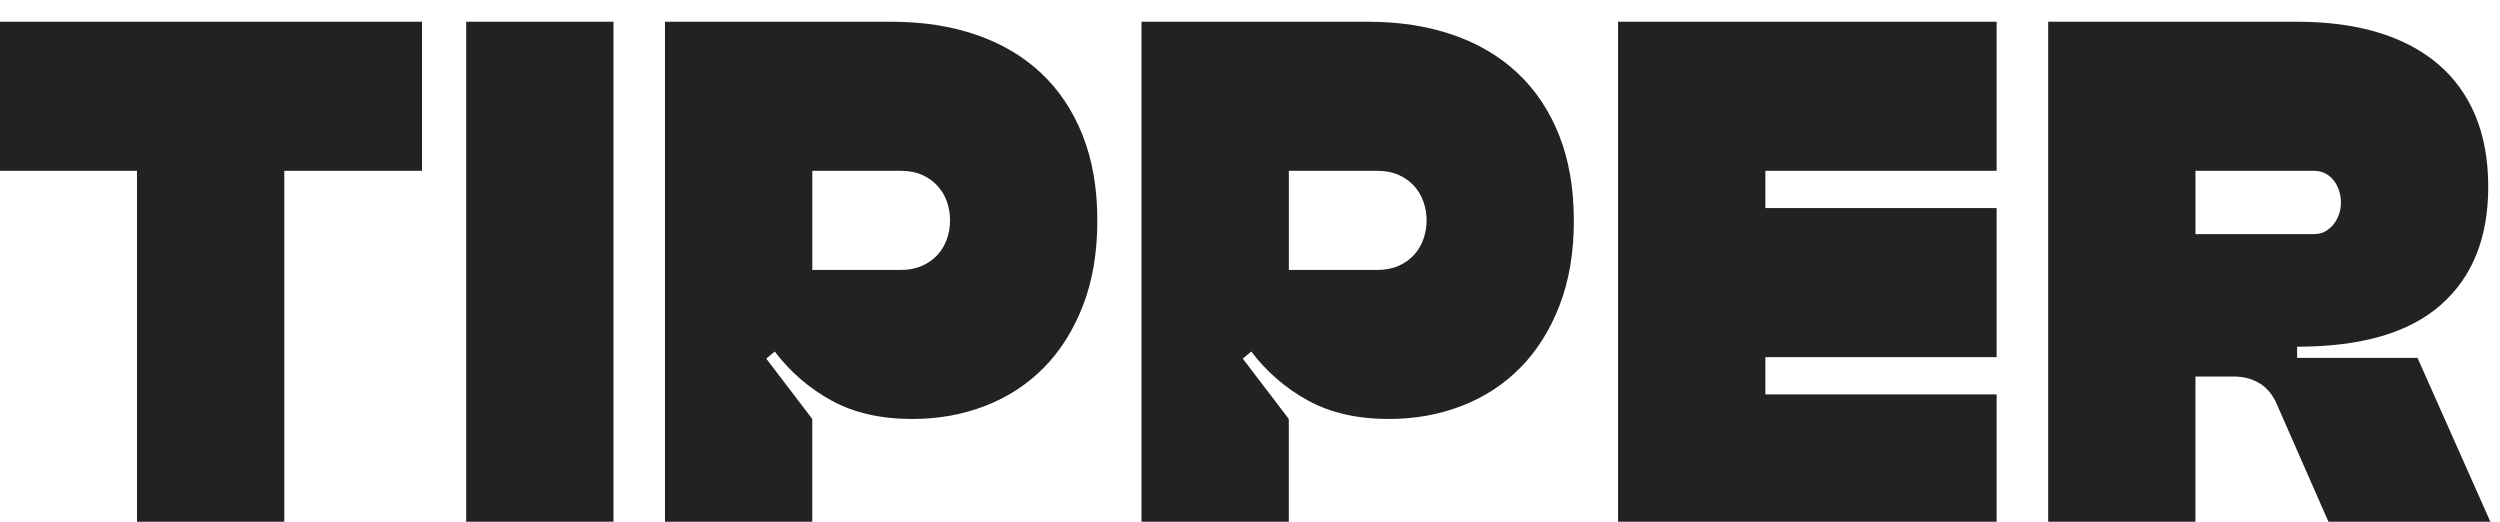
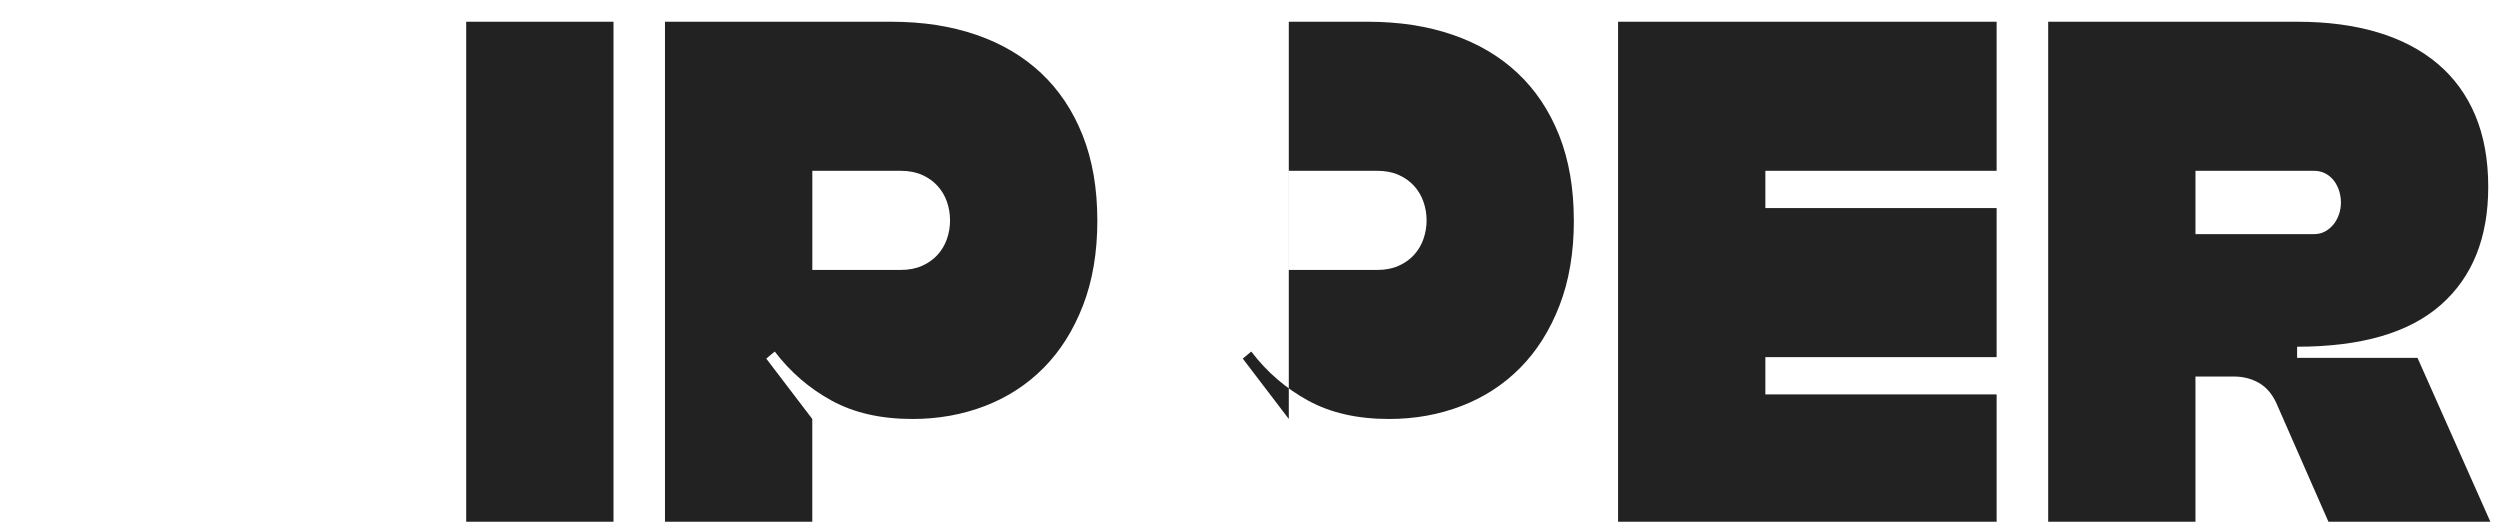
<svg xmlns="http://www.w3.org/2000/svg" width="115" height="24" viewBox="0 0 115 24" fill="none">
  <g clip-path="url(#clip0_189_68)">
-     <path d="M6.302 24.965V7.857H0V1H19.413V7.857H13.078V24.965H6.303H6.302Z" fill="#232222" />
    <path d="M21.445 25V1H28.221V25H21.445Z" fill="#232222" />
    <path d="M50.478 10.137C50.478 11.611 50.258 12.917 49.817 14.054C49.377 15.191 48.776 16.145 48.013 16.916C47.251 17.687 46.35 18.274 45.311 18.674C44.273 19.074 43.16 19.273 41.974 19.273C40.528 19.273 39.292 18.994 38.264 18.433C37.236 17.873 36.361 17.119 35.638 16.171L35.248 16.496L37.365 19.273V24.998H30.589V1H41.007C42.441 1 43.74 1.2 44.904 1.6C46.066 1.999 47.061 2.585 47.885 3.357C48.709 4.129 49.347 5.082 49.8 6.22C50.251 7.356 50.477 8.662 50.477 10.137H50.478ZM41.433 12.417C41.806 12.417 42.133 12.354 42.415 12.228C42.697 12.103 42.934 11.934 43.127 11.723C43.318 11.512 43.463 11.268 43.559 10.994C43.654 10.72 43.702 10.434 43.702 10.137C43.702 9.839 43.654 9.553 43.559 9.279C43.463 9.005 43.318 8.763 43.127 8.551C42.934 8.339 42.697 8.171 42.415 8.045C42.133 7.92 41.806 7.857 41.433 7.857H37.367V12.417H41.433Z" fill="#232222" />
-     <path d="M72.398 10.137C72.398 11.611 72.178 12.917 71.737 14.054C71.297 15.191 70.696 16.145 69.933 16.916C69.171 17.688 68.27 18.274 67.231 18.674C66.192 19.074 65.08 19.273 63.894 19.273C62.448 19.273 61.212 18.994 60.184 18.433C59.156 17.873 58.281 17.119 57.558 16.171L57.168 16.496L59.285 19.273V24.998H52.509V1H62.927C64.361 1 65.66 1.2 66.823 1.6C67.985 1.999 68.98 2.585 69.804 3.357C70.628 4.129 71.266 5.082 71.719 6.22C72.17 7.356 72.396 8.662 72.396 10.137H72.398ZM63.353 12.417C63.726 12.417 64.053 12.354 64.335 12.228C64.617 12.103 64.854 11.934 65.047 11.723C65.238 11.512 65.383 11.268 65.478 10.994C65.574 10.72 65.623 10.434 65.623 10.137C65.623 9.839 65.575 9.553 65.478 9.279C65.383 9.005 65.238 8.763 65.047 8.551C64.854 8.339 64.617 8.171 64.335 8.045C64.053 7.92 63.726 7.857 63.353 7.857H59.287V12.417H63.353Z" fill="#232222" />
+     <path d="M72.398 10.137C72.398 11.611 72.178 12.917 71.737 14.054C71.297 15.191 70.696 16.145 69.933 16.916C69.171 17.688 68.27 18.274 67.231 18.674C66.192 19.074 65.08 19.273 63.894 19.273C62.448 19.273 61.212 18.994 60.184 18.433C59.156 17.873 58.281 17.119 57.558 16.171L57.168 16.496L59.285 19.273V24.998V1H62.927C64.361 1 65.66 1.2 66.823 1.6C67.985 1.999 68.98 2.585 69.804 3.357C70.628 4.129 71.266 5.082 71.719 6.22C72.17 7.356 72.396 8.662 72.396 10.137H72.398ZM63.353 12.417C63.726 12.417 64.053 12.354 64.335 12.228C64.617 12.103 64.854 11.934 65.047 11.723C65.238 11.512 65.383 11.268 65.478 10.994C65.574 10.72 65.623 10.434 65.623 10.137C65.623 9.839 65.575 9.553 65.478 9.279C65.383 9.005 65.238 8.763 65.047 8.551C64.854 8.339 64.617 8.171 64.335 8.045C64.053 7.92 63.726 7.857 63.353 7.857H59.287V12.417H63.353Z" fill="#232222" />
    <path d="M74.431 25V1H91.845V7.857H81.207V9.571H91.845V16.428H81.207V18.142H91.845V25H74.431Z" fill="#232222" />
    <path d="M100.991 17.32V24.999H94.216V1H105.666C107.055 1 108.292 1.163 109.376 1.489C110.461 1.814 111.381 2.298 112.137 2.937C112.894 3.578 113.469 4.369 113.865 5.312C114.26 6.255 114.459 7.349 114.459 8.595C114.459 10.938 113.73 12.749 112.273 14.029C110.816 15.309 108.615 15.949 105.667 15.949V16.463H111.206L115.001 25H107.547L104.702 18.52C104.509 18.109 104.244 17.806 103.906 17.611C103.567 17.417 103.182 17.32 102.754 17.32H100.993H100.991ZM106.429 10.771C106.633 10.771 106.81 10.728 106.963 10.642C107.115 10.556 107.245 10.445 107.353 10.308C107.459 10.171 107.541 10.016 107.598 9.845C107.654 9.674 107.683 9.496 107.683 9.314C107.683 9.131 107.654 8.951 107.598 8.774C107.541 8.596 107.459 8.44 107.353 8.302C107.245 8.166 107.116 8.057 106.963 7.977C106.81 7.897 106.633 7.857 106.429 7.857H100.992V10.771H106.429Z" fill="#232222" />
  </g>
  <defs>
    <clipPath id="clip0_189_68">
      <rect width="115" height="24" fill="white" />
    </clipPath>
  </defs>
</svg>